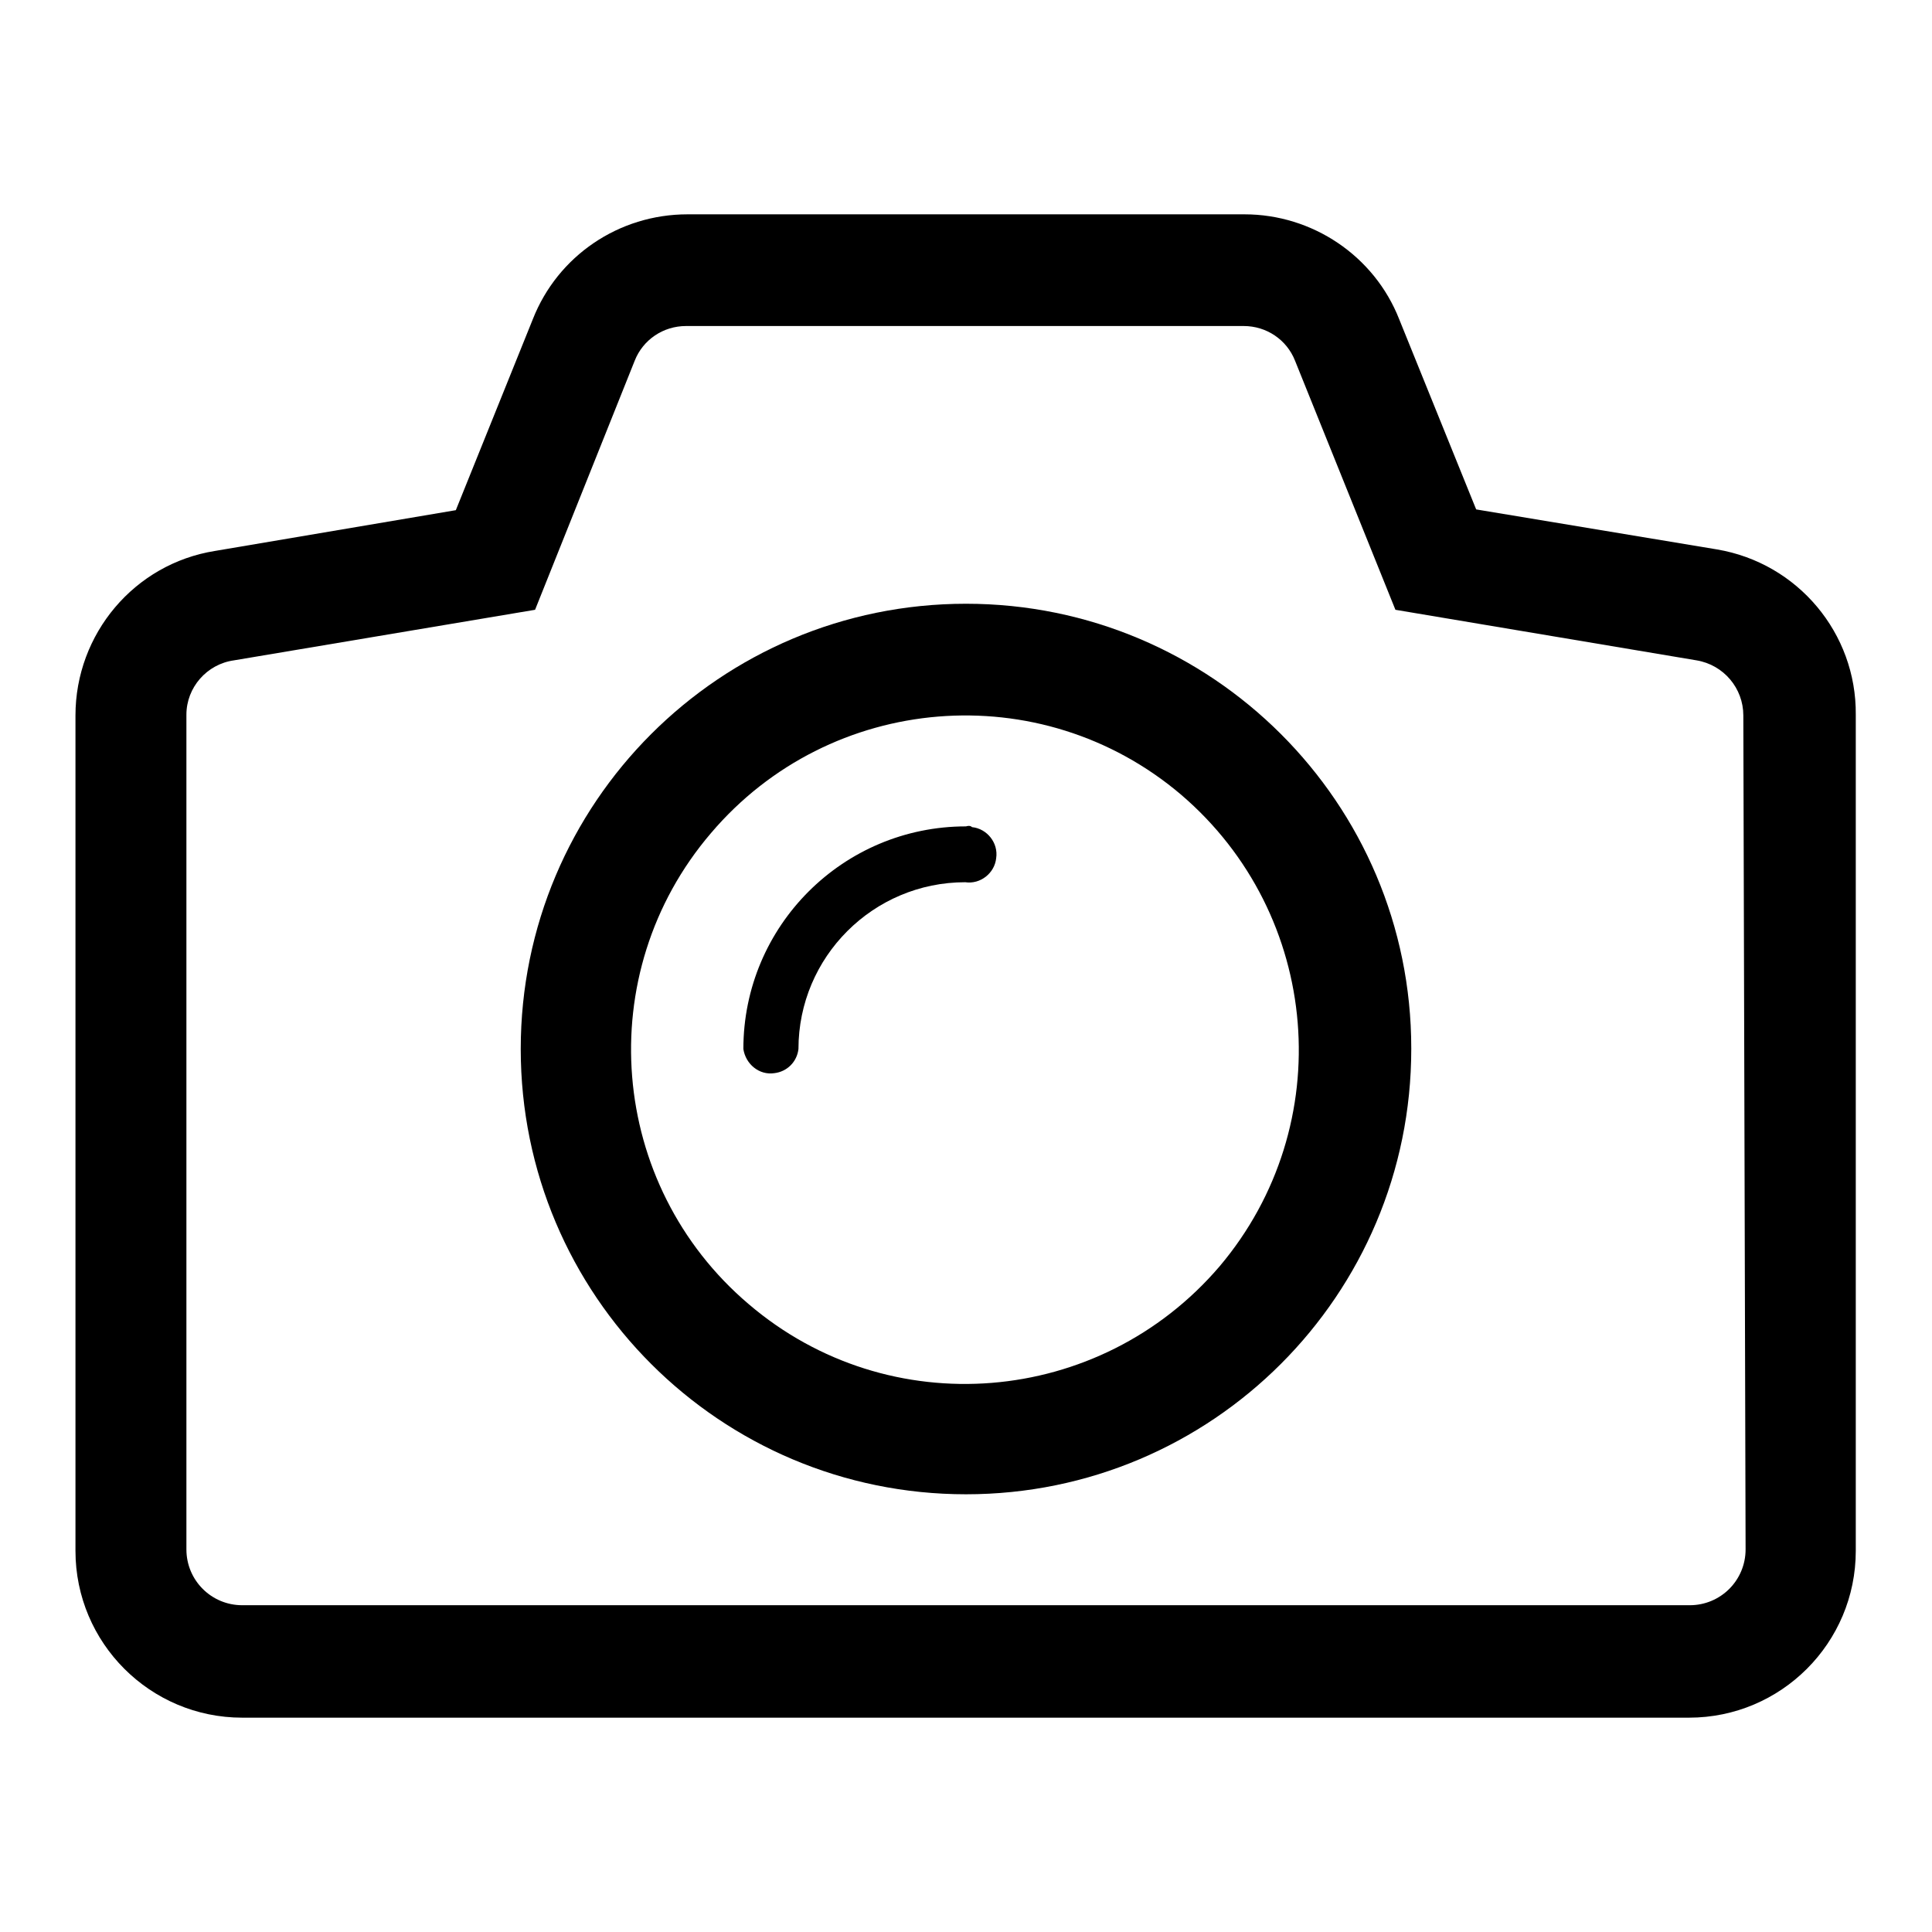
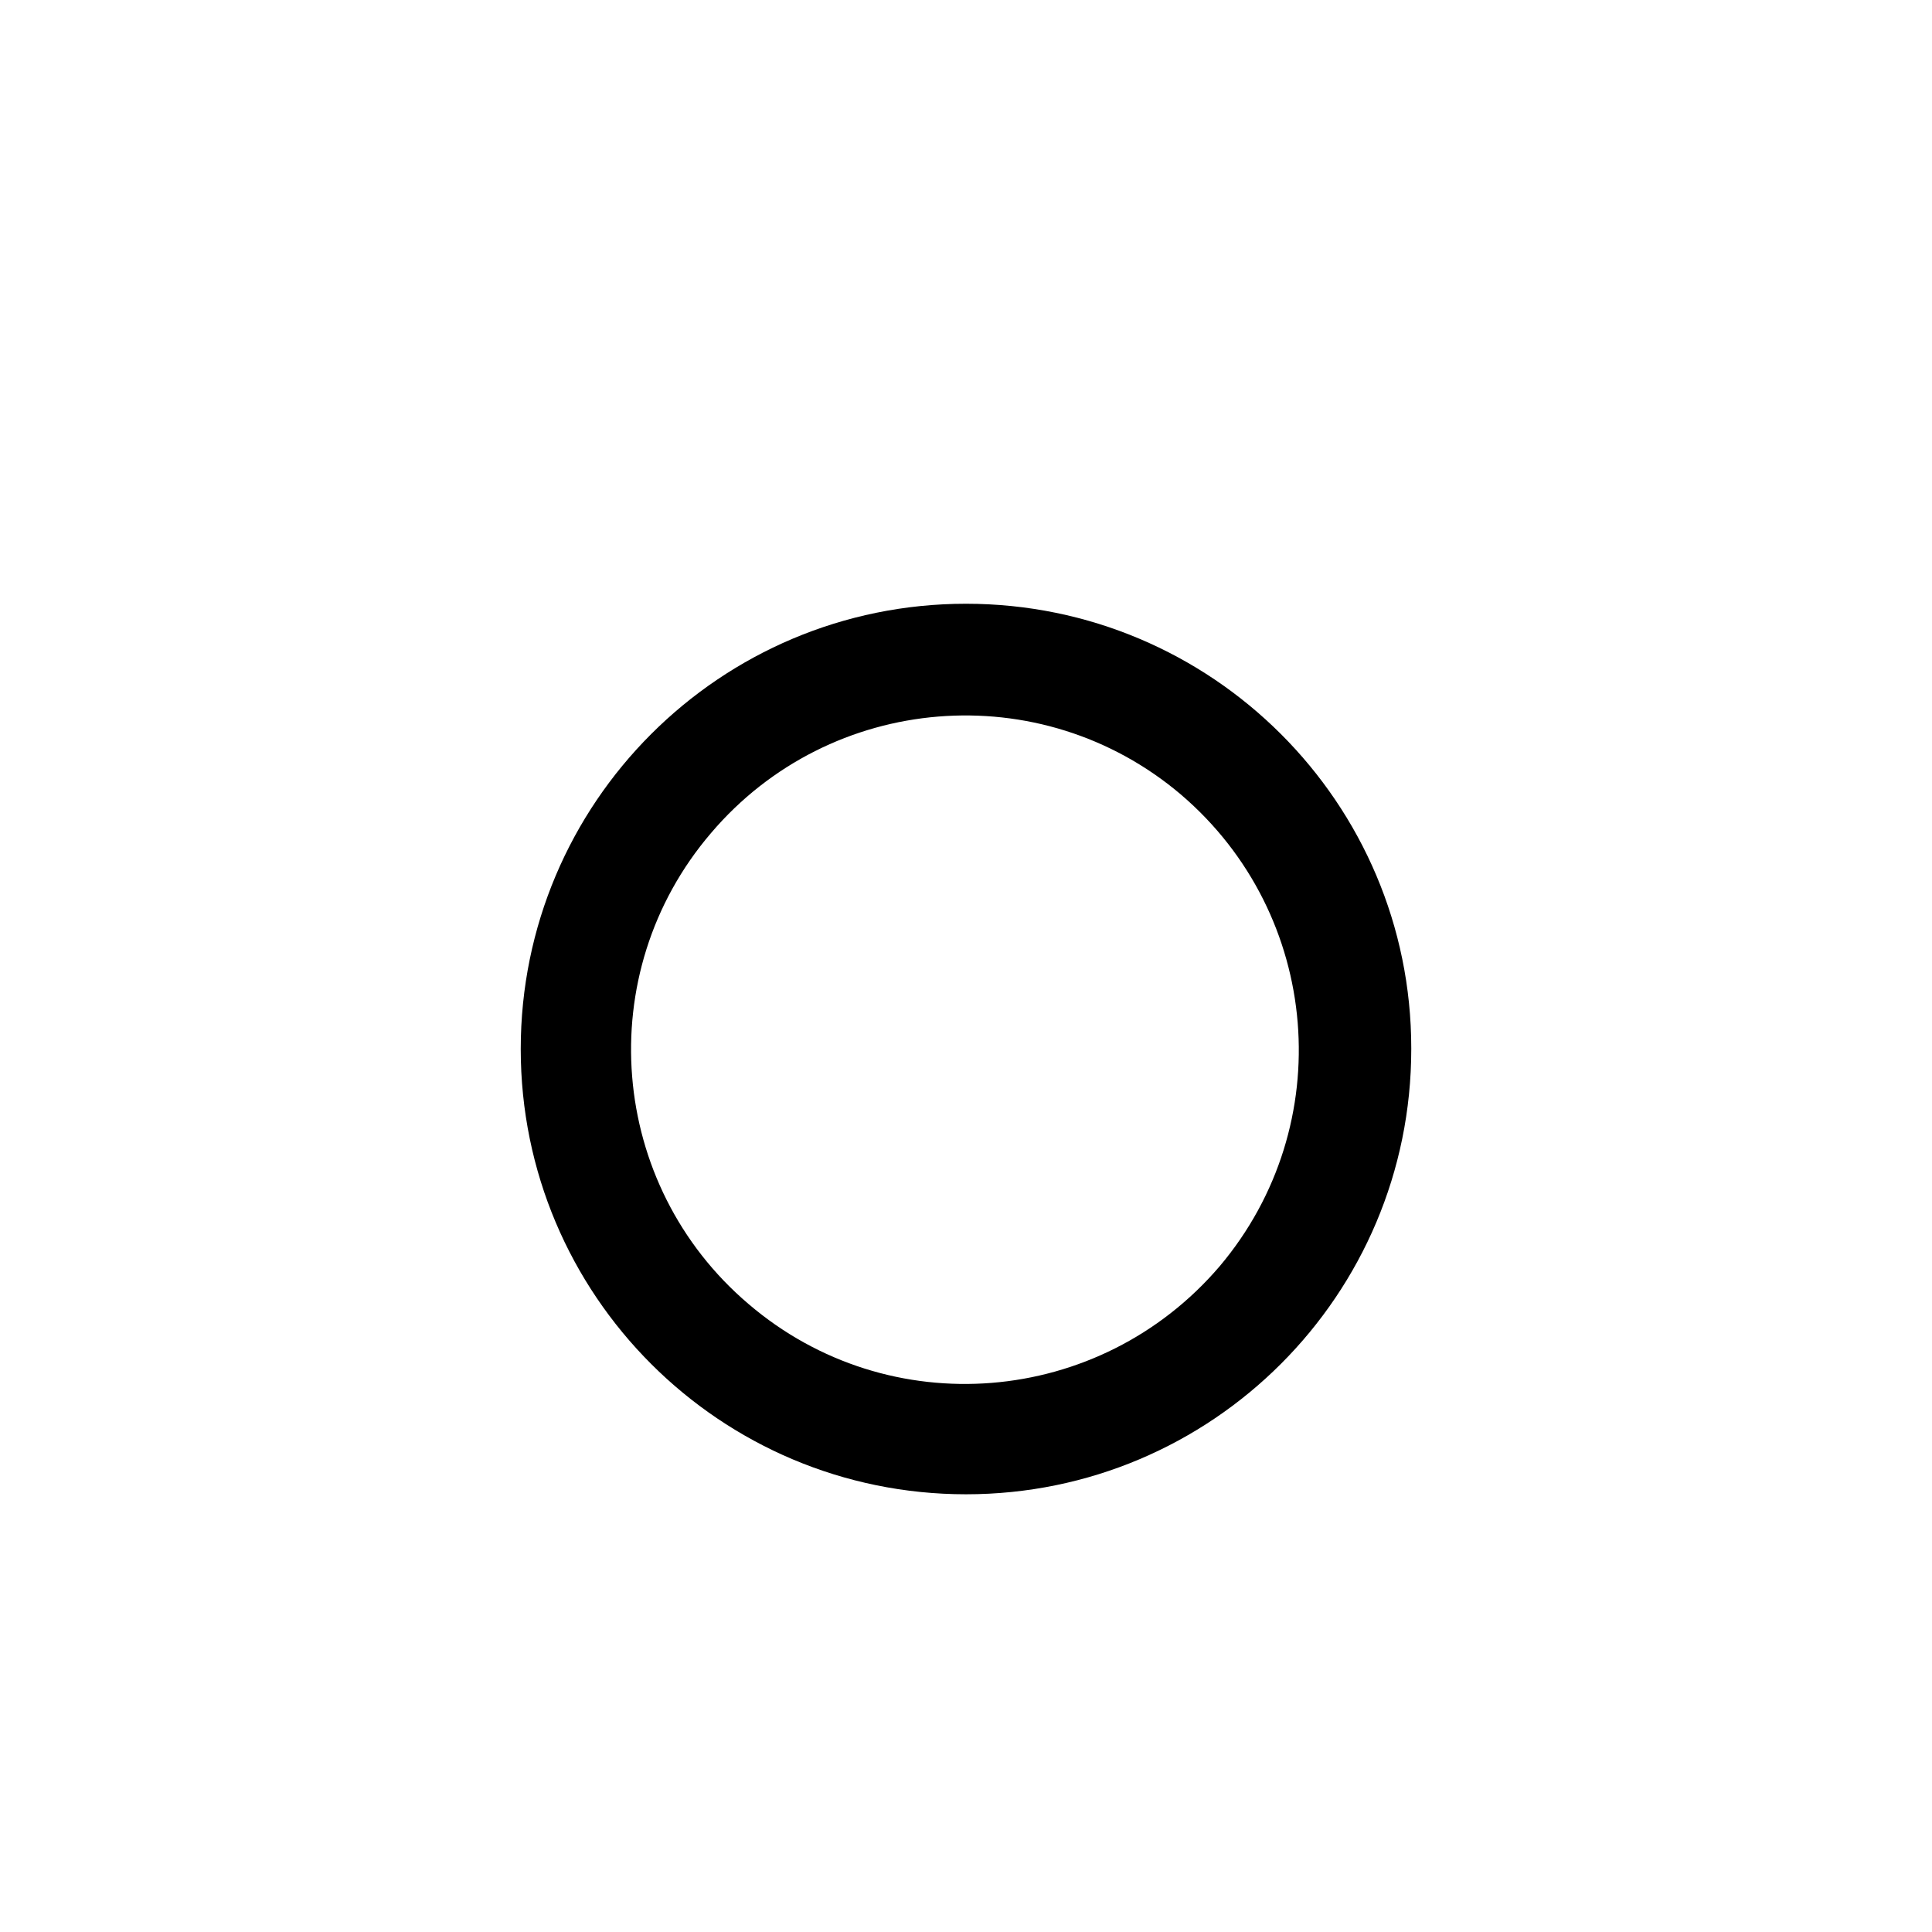
<svg xmlns="http://www.w3.org/2000/svg" version="1.1" x="0px" y="0px" viewBox="0 0 256 256" enable-background="new 0 0 256 256" xml:space="preserve">
  <g>
    <path fill="#000000" d="M128,80c-32.6,0-59,26.4-59,59c0,32.6,26.4,59,59,59c32.6,0,59-26.4,59-59c0,0,0,0,0-0.1 C187,106.4,160.6,80,128,80C128,80,128,80,128,80z M161.6,167.8c-15.9,18.6-43.8,20.9-62.4,5c-18.6-15.8-20.9-43.8-5-62.4 c15.8-18.6,43.7-20.9,62.3-5.1C175.1,121.2,177.4,149.1,161.6,167.8C161.6,167.8,161.6,167.8,161.6,167.8z" />
-     <path fill="#000000" d="M128,109.5c-16.3,0-29.5,13.2-29.5,29.5l0,0c0.3,2,2.1,3.5,4.1,3.2c1.7-0.2,3-1.5,3.2-3.2 c0-12.2,9.9-22.1,22.1-22.1l0,0c2,0.3,3.9-1.2,4.1-3.2c0.3-2-1.2-3.9-3.2-4.1C128.6,109.4,128.3,109.4,128,109.5z" />
-     <path fill="#000000" d="M227.5,72.8l-31.9-5.3l-10.2-25.2c-3.3-8.4-11.5-13.9-20.5-13.9H91.1c-9.1,0-17.2,5.5-20.5,13.9L60.4,67.6 L28.5,73C17.8,74.7,10,84,10,94.8v110.7c0,12.2,9.9,22.1,22.1,22.1l0,0h191.7c12.2,0,22.1-9.9,22.1-22.1l0,0V94.7 C246,83.9,238.2,74.6,227.5,72.8z M231.3,205.3c0,4.1-3.3,7.4-7.4,7.4l0,0H32.1c-4.1,0-7.4-3.3-7.4-7.4l0,0V94.7 c0-3.6,2.7-6.7,6.3-7.2l39.9-6.7l13.2-33c1.1-2.8,3.8-4.6,6.8-4.6h73.9c3,0,5.7,1.8,6.8,4.6l13.3,33l39.9,6.7 c3.6,0.6,6.2,3.7,6.2,7.3L231.3,205.3z" />
  </g>
</svg>